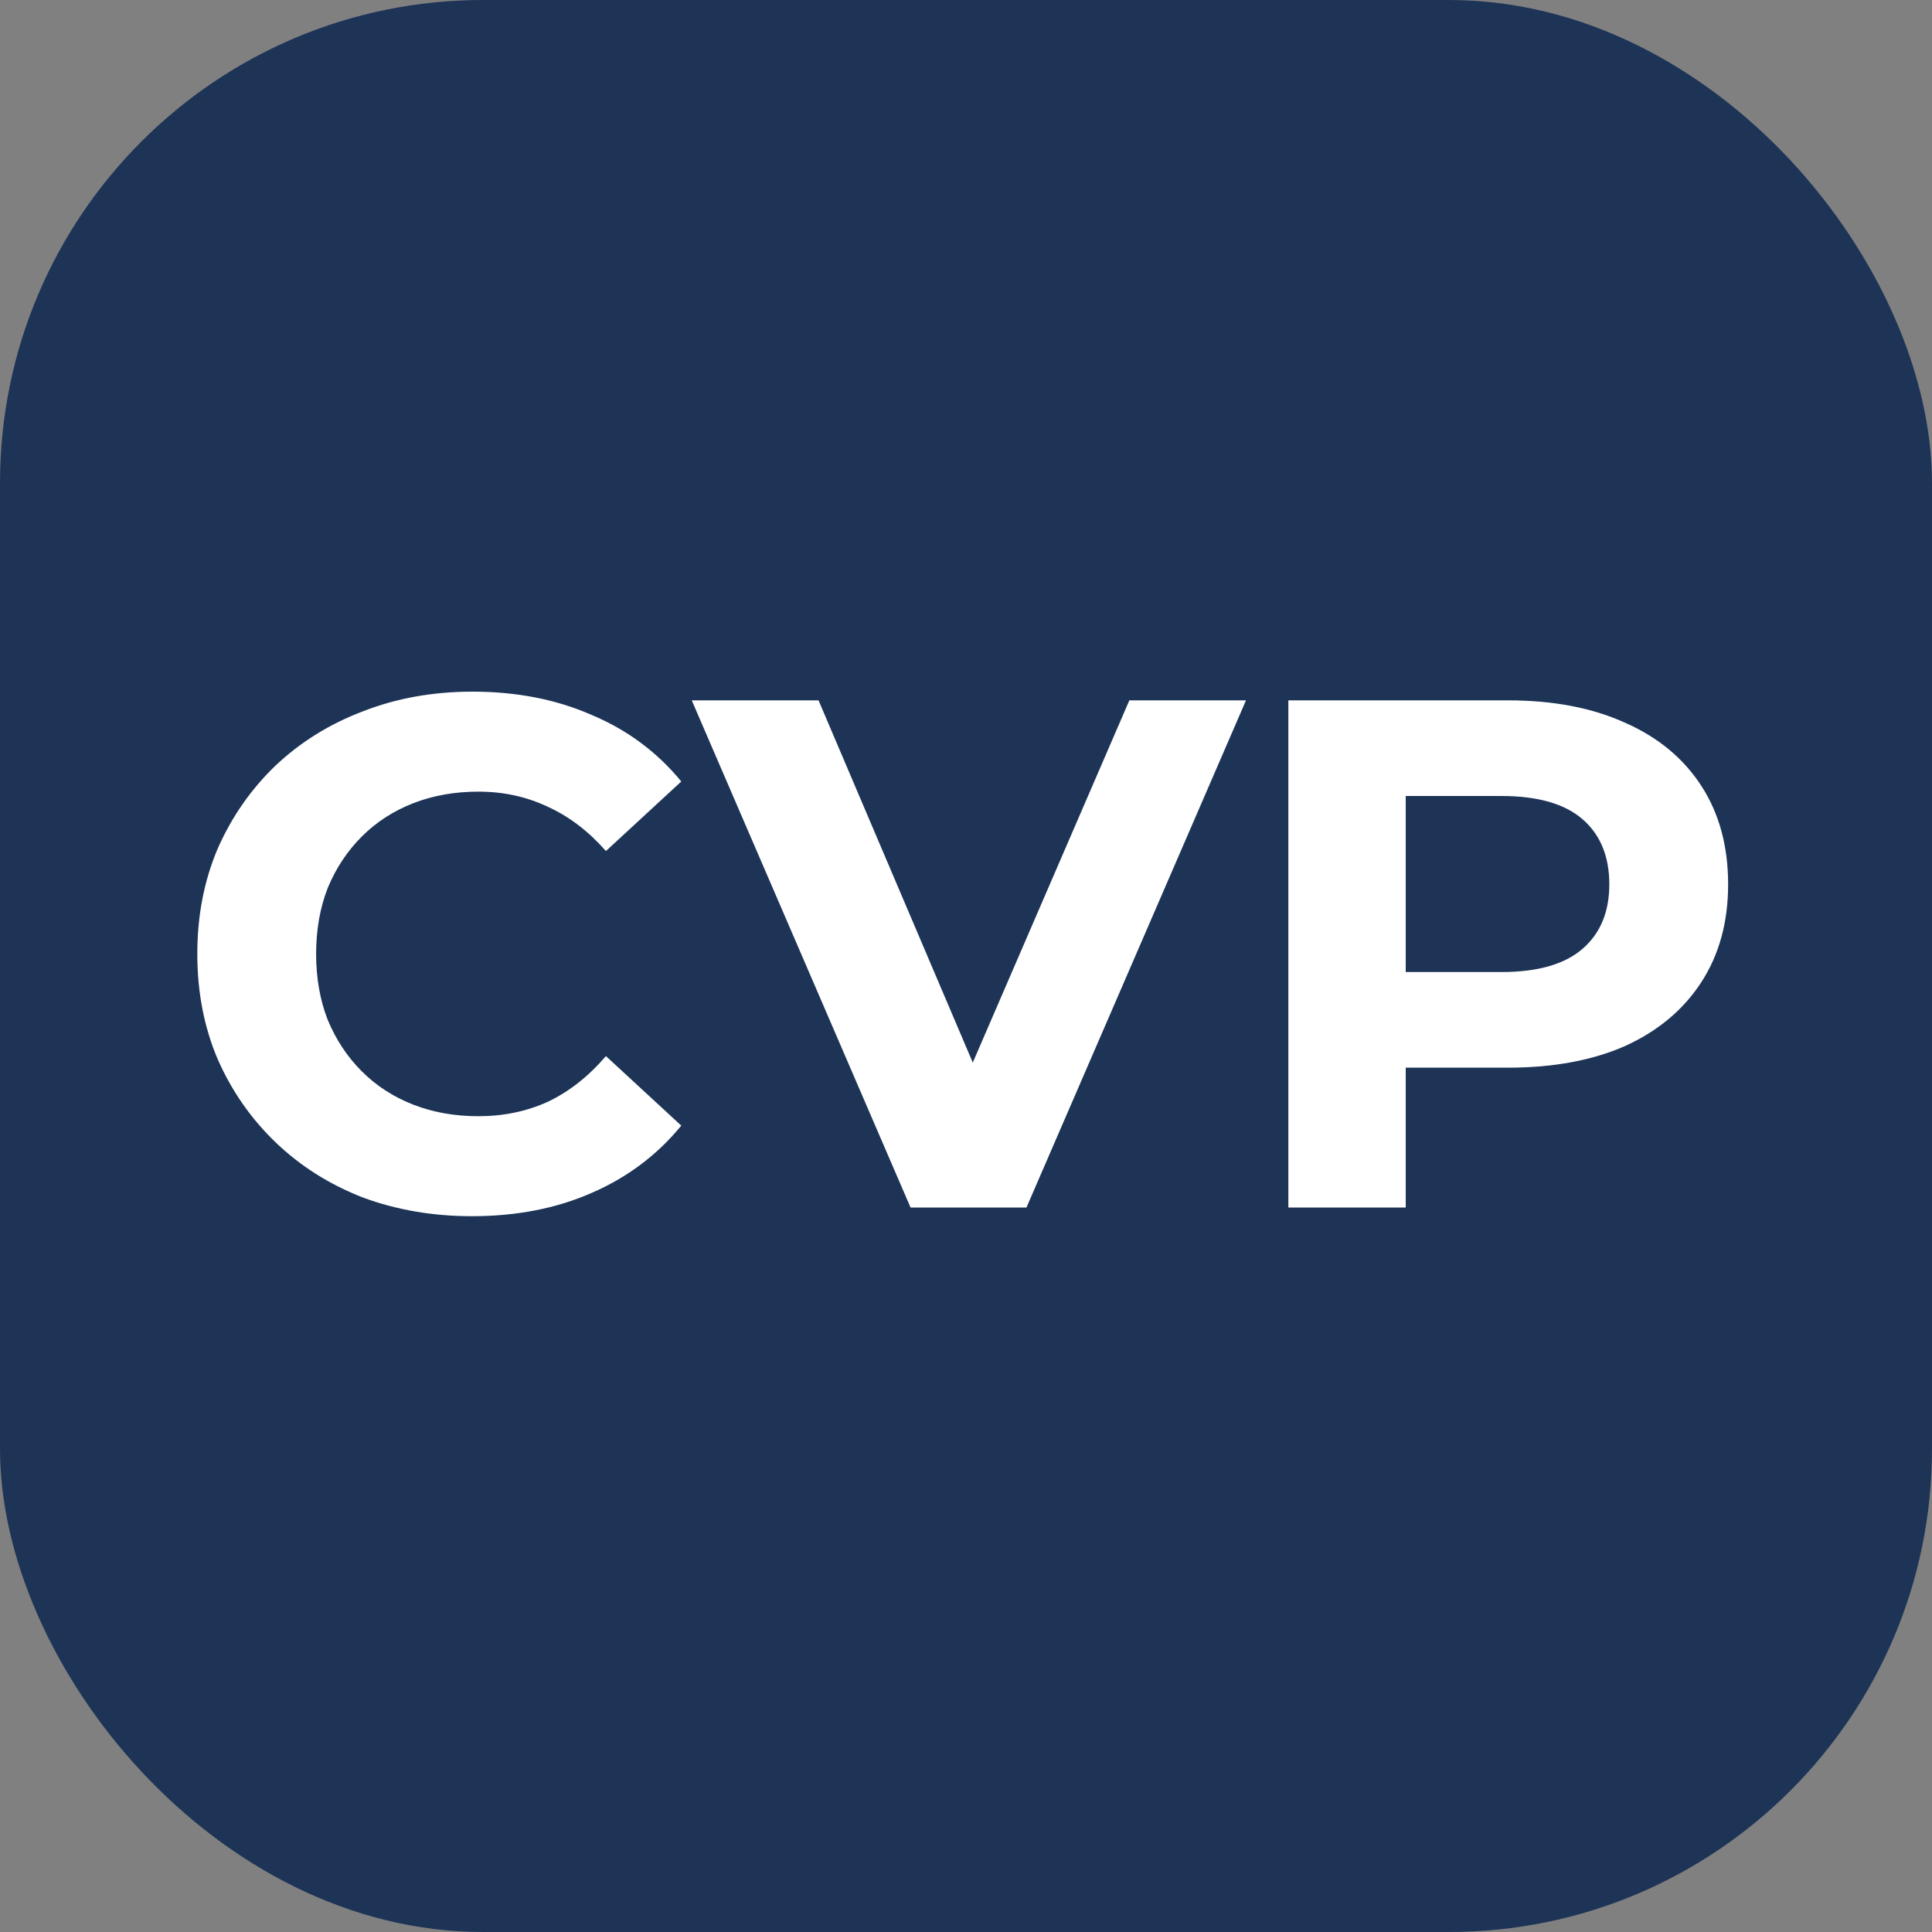
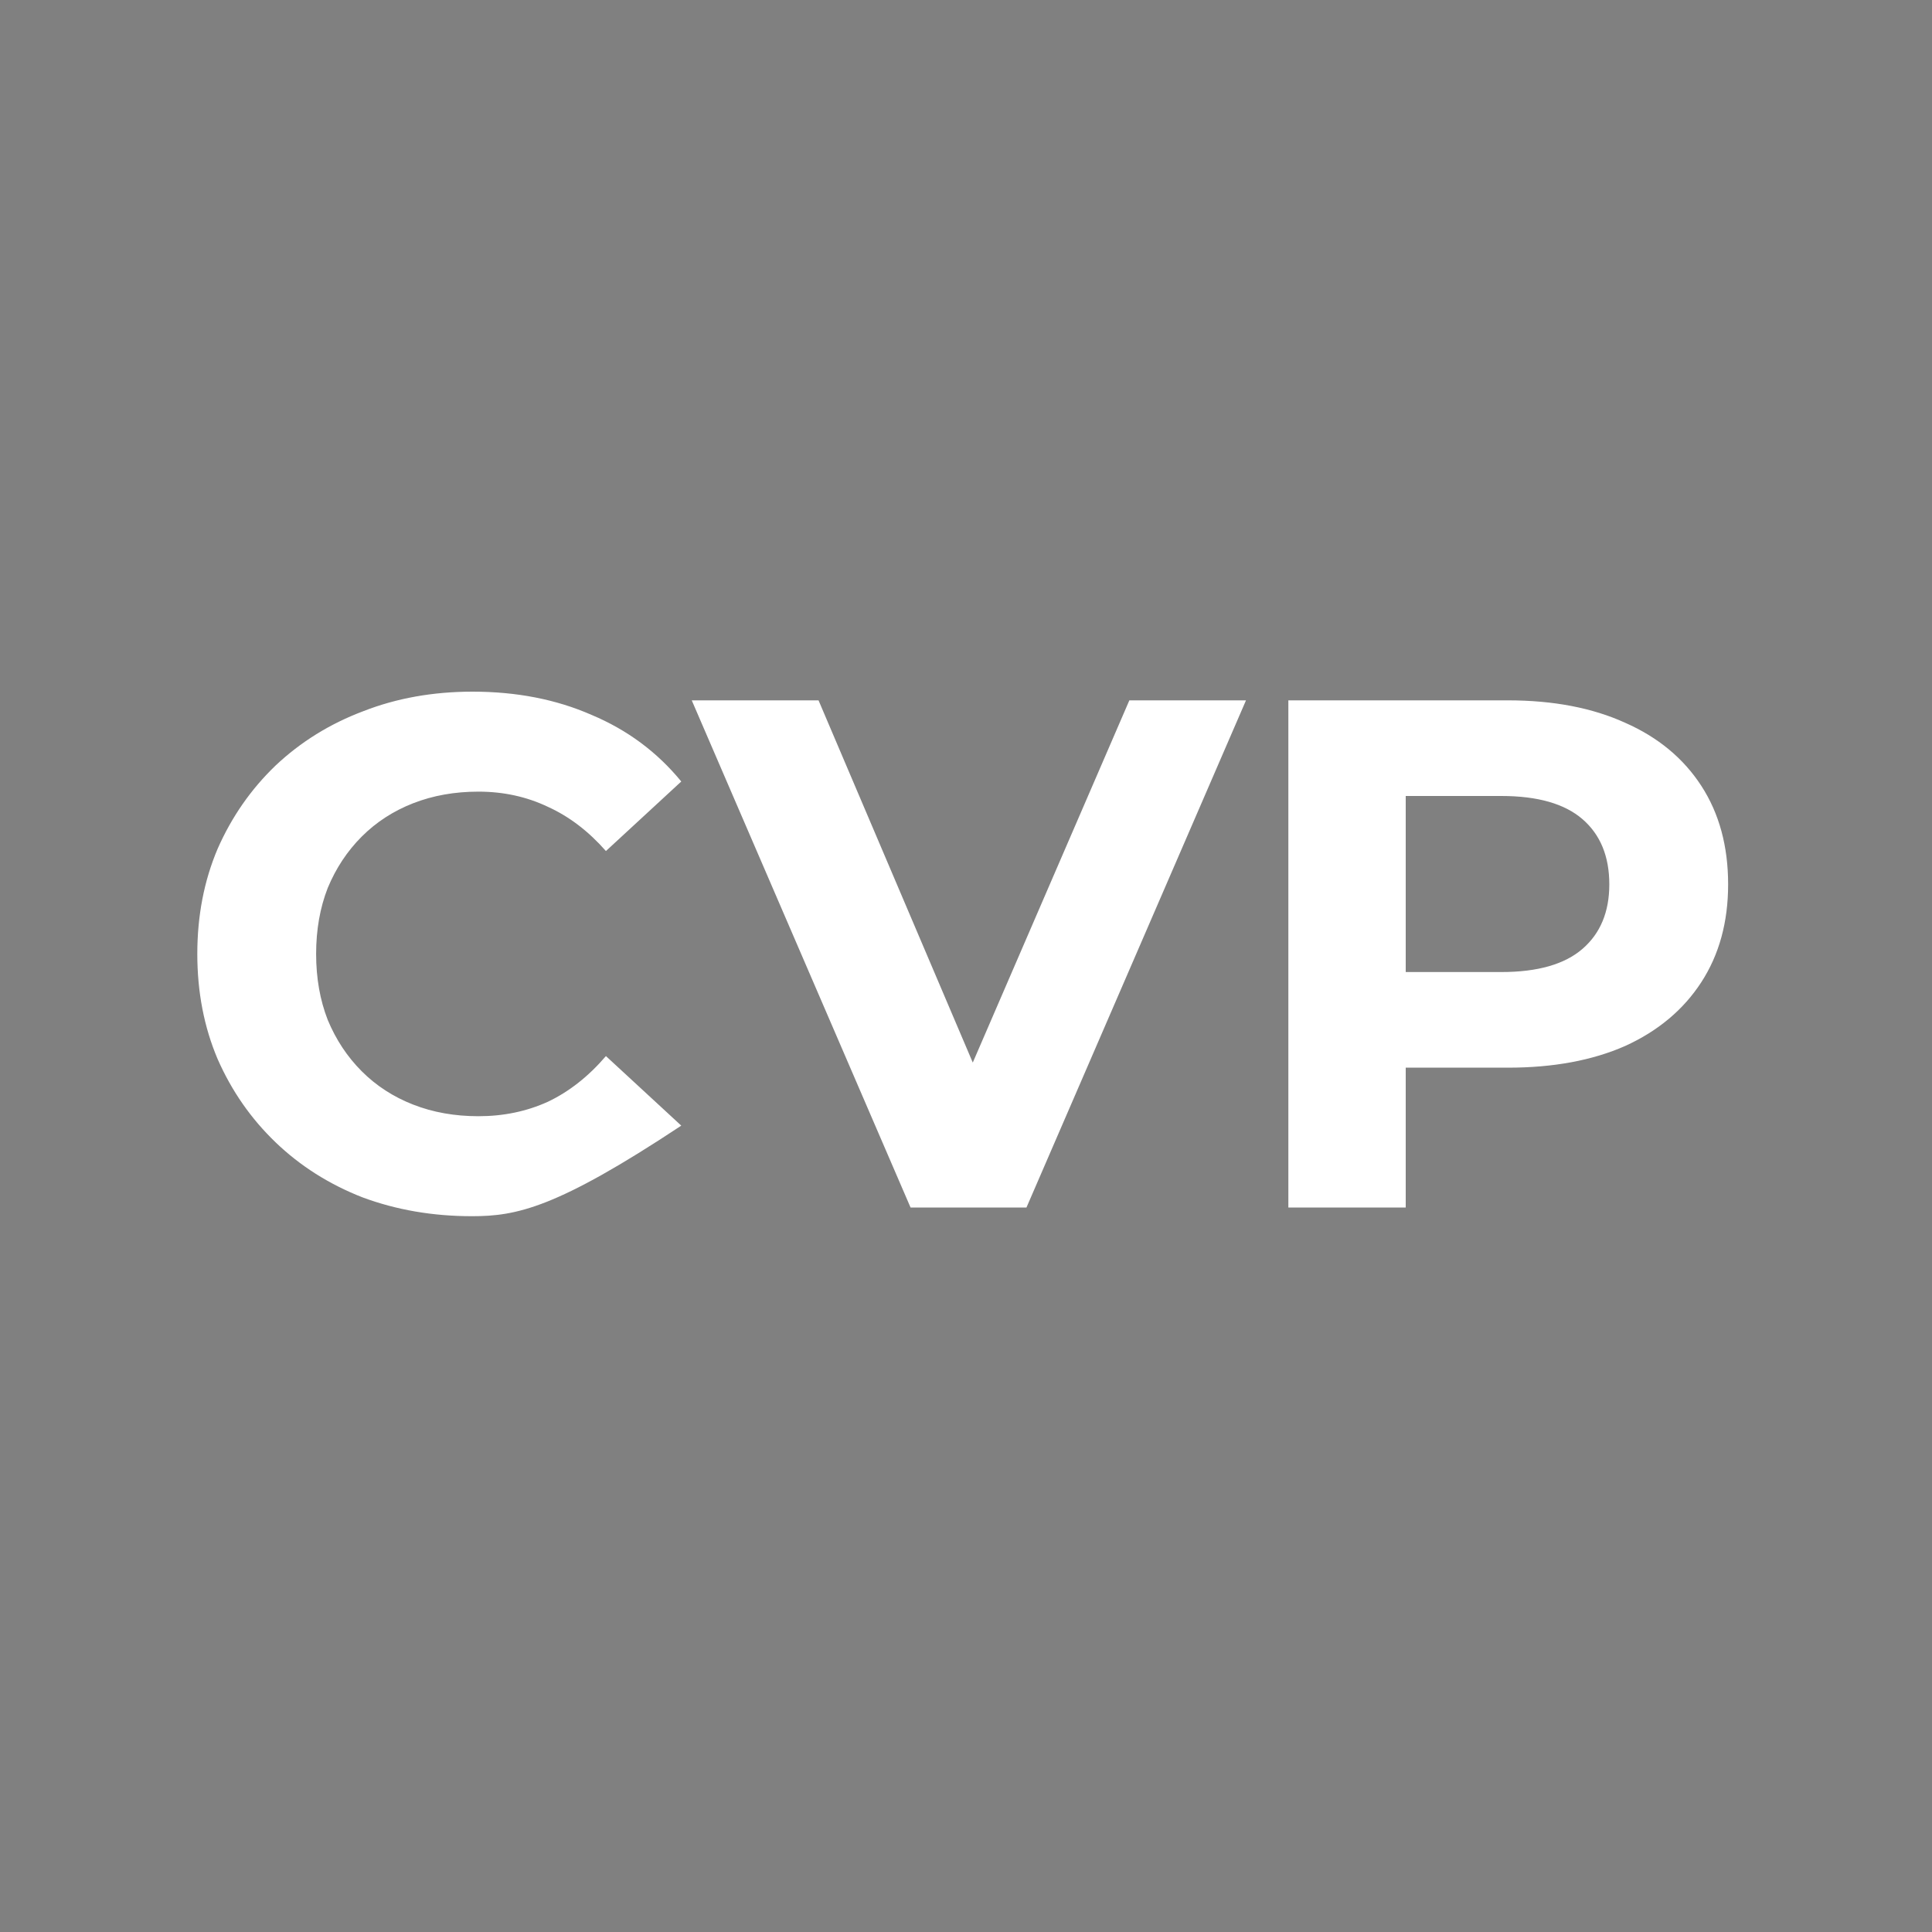
<svg xmlns="http://www.w3.org/2000/svg" width="40" height="40" viewBox="0 0 40 40" fill="none">
  <rect x="0" y="0" width="40" height="40" fill="#808080" stroke="none" />
-   <rect width="40" height="40" rx="10" fill="#1D3457" />
-   <path d="M9.77 25.18C8.96 25.18 8.205 25.05 7.505 24.79C6.815 24.52 6.215 24.14 5.705 23.65C5.195 23.16 4.795 22.585 4.505 21.925C4.225 21.265 4.085 20.54 4.085 19.75C4.085 18.96 4.225 18.235 4.505 17.575C4.795 16.915 5.195 16.34 5.705 15.85C6.225 15.36 6.83 14.985 7.52 14.725C8.21 14.455 8.965 14.32 9.785 14.32C10.695 14.32 11.515 14.48 12.245 14.8C12.985 15.11 13.605 15.57 14.105 16.18L12.545 17.62C12.185 17.21 11.785 16.905 11.345 16.705C10.905 16.495 10.425 16.39 9.905 16.39C9.415 16.39 8.965 16.47 8.555 16.63C8.145 16.79 7.79 17.02 7.49 17.32C7.19 17.62 6.955 17.975 6.785 18.385C6.625 18.795 6.545 19.25 6.545 19.75C6.545 20.25 6.625 20.705 6.785 21.115C6.955 21.525 7.19 21.88 7.49 22.18C7.79 22.48 8.145 22.71 8.555 22.87C8.965 23.03 9.415 23.11 9.905 23.11C10.425 23.11 10.905 23.01 11.345 22.81C11.785 22.6 12.185 22.285 12.545 21.865L14.105 23.305C13.605 23.915 12.985 24.38 12.245 24.7C11.515 25.02 10.69 25.18 9.77 25.18ZM18.852 25L14.322 14.5H16.947L20.907 23.8H19.362L23.382 14.5H25.797L21.252 25H18.852ZM26.674 25V14.5H31.219C32.159 14.5 32.969 14.655 33.649 14.965C34.329 15.265 34.854 15.7 35.224 16.27C35.594 16.84 35.779 17.52 35.779 18.31C35.779 19.09 35.594 19.765 35.224 20.335C34.854 20.905 34.329 21.345 33.649 21.655C32.969 21.955 32.159 22.105 31.219 22.105H28.024L29.104 21.01V25H26.674ZM29.104 21.28L28.024 20.125H31.084C31.834 20.125 32.394 19.965 32.764 19.645C33.134 19.325 33.319 18.88 33.319 18.31C33.319 17.73 33.134 17.28 32.764 16.96C32.394 16.64 31.834 16.48 31.084 16.48H28.024L29.104 15.325V21.28Z" fill="white" />
+   <path d="M9.77 25.18C8.96 25.18 8.205 25.05 7.505 24.79C6.815 24.52 6.215 24.14 5.705 23.65C5.195 23.16 4.795 22.585 4.505 21.925C4.225 21.265 4.085 20.54 4.085 19.75C4.085 18.96 4.225 18.235 4.505 17.575C4.795 16.915 5.195 16.34 5.705 15.85C6.225 15.36 6.83 14.985 7.52 14.725C8.21 14.455 8.965 14.32 9.785 14.32C10.695 14.32 11.515 14.48 12.245 14.8C12.985 15.11 13.605 15.57 14.105 16.18L12.545 17.62C12.185 17.21 11.785 16.905 11.345 16.705C10.905 16.495 10.425 16.39 9.905 16.39C9.415 16.39 8.965 16.47 8.555 16.63C8.145 16.79 7.79 17.02 7.49 17.32C7.19 17.62 6.955 17.975 6.785 18.385C6.625 18.795 6.545 19.25 6.545 19.75C6.545 20.25 6.625 20.705 6.785 21.115C6.955 21.525 7.19 21.88 7.49 22.18C7.79 22.48 8.145 22.71 8.555 22.87C8.965 23.03 9.415 23.11 9.905 23.11C10.425 23.11 10.905 23.01 11.345 22.81C11.785 22.6 12.185 22.285 12.545 21.865L14.105 23.305C11.515 25.02 10.69 25.18 9.77 25.18ZM18.852 25L14.322 14.5H16.947L20.907 23.8H19.362L23.382 14.5H25.797L21.252 25H18.852ZM26.674 25V14.5H31.219C32.159 14.5 32.969 14.655 33.649 14.965C34.329 15.265 34.854 15.7 35.224 16.27C35.594 16.84 35.779 17.52 35.779 18.31C35.779 19.09 35.594 19.765 35.224 20.335C34.854 20.905 34.329 21.345 33.649 21.655C32.969 21.955 32.159 22.105 31.219 22.105H28.024L29.104 21.01V25H26.674ZM29.104 21.28L28.024 20.125H31.084C31.834 20.125 32.394 19.965 32.764 19.645C33.134 19.325 33.319 18.88 33.319 18.31C33.319 17.73 33.134 17.28 32.764 16.96C32.394 16.64 31.834 16.48 31.084 16.48H28.024L29.104 15.325V21.28Z" fill="white" />
</svg>